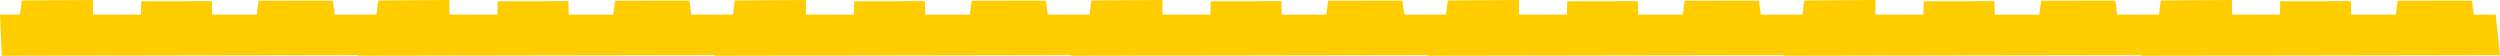
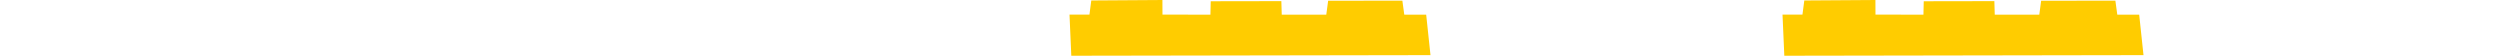
<svg xmlns="http://www.w3.org/2000/svg" width="314" height="7" viewBox="0 0 314 7" fill="none">
-   <path d="M11.669 0L2.736 0.06L2.504 1.836H0L0.226 7L45.339 6.924L44.798 1.841L42.047 1.842L41.807 0.08L32.484 0.095L32.251 1.84L26.657 1.839L26.608 0.142L17.737 0.157L17.7 1.839L11.677 1.837L11.669 0Z" fill="#FFCC00" />
-   <path d="M56.446 0L47.512 0.06L47.28 1.836H44.776L45.002 7L90.115 6.924L89.575 1.841L86.823 1.842L86.584 0.08L77.261 0.095L77.027 1.84L71.433 1.839L71.384 0.142L62.513 0.157L62.477 1.839L56.453 1.837L56.446 0Z" fill="#FFCC00" />
-   <path d="M101.223 0L92.29 0.06L92.058 1.836H89.554L89.78 7L134.892 6.924L134.352 1.841L131.601 1.842L131.361 0.08L122.038 0.095L121.805 1.84L116.21 1.839L116.162 0.142L107.291 0.157L107.254 1.839L101.231 1.837L101.223 0Z" fill="#FFCC00" />
  <path d="M146 0L137.066 0.06L136.834 1.836H134.33L134.556 7L179.669 6.924L179.128 1.841L176.377 1.842L176.137 0.08L166.815 0.095L166.581 1.84L160.987 1.839L160.938 0.142L152.067 0.157L152.03 1.839L146.007 1.837L146 0Z" fill="#FFCC00" />
-   <path d="M190.777 0L181.843 0.06L181.611 1.836H179.107L179.333 7L224.446 6.924L223.906 1.841L221.154 1.842L220.915 0.08L211.592 0.095L211.358 1.84L205.764 1.839L205.715 0.142L196.844 0.157L196.808 1.839L190.785 1.837L190.777 0Z" fill="#FFCC00" />
  <path d="M235.553 0L226.62 0.06L226.388 1.836H223.884L224.11 7L269.223 6.924L268.682 1.841L265.931 1.842L265.691 0.08L256.368 0.095L256.135 1.84L250.54 1.839L250.492 0.142L241.621 0.157L241.584 1.839L235.561 1.837L235.553 0Z" fill="#FFCC00" />
-   <path d="M280.331 0L271.397 0.06L271.165 1.836H268.661L268.887 7L314 6.924L313.459 1.841L310.708 1.842L310.468 0.08L301.146 0.095L300.912 1.84L295.318 1.839L295.269 0.142L286.398 0.157L286.361 1.839L280.338 1.837L280.331 0Z" fill="#FFCC00" />
</svg>